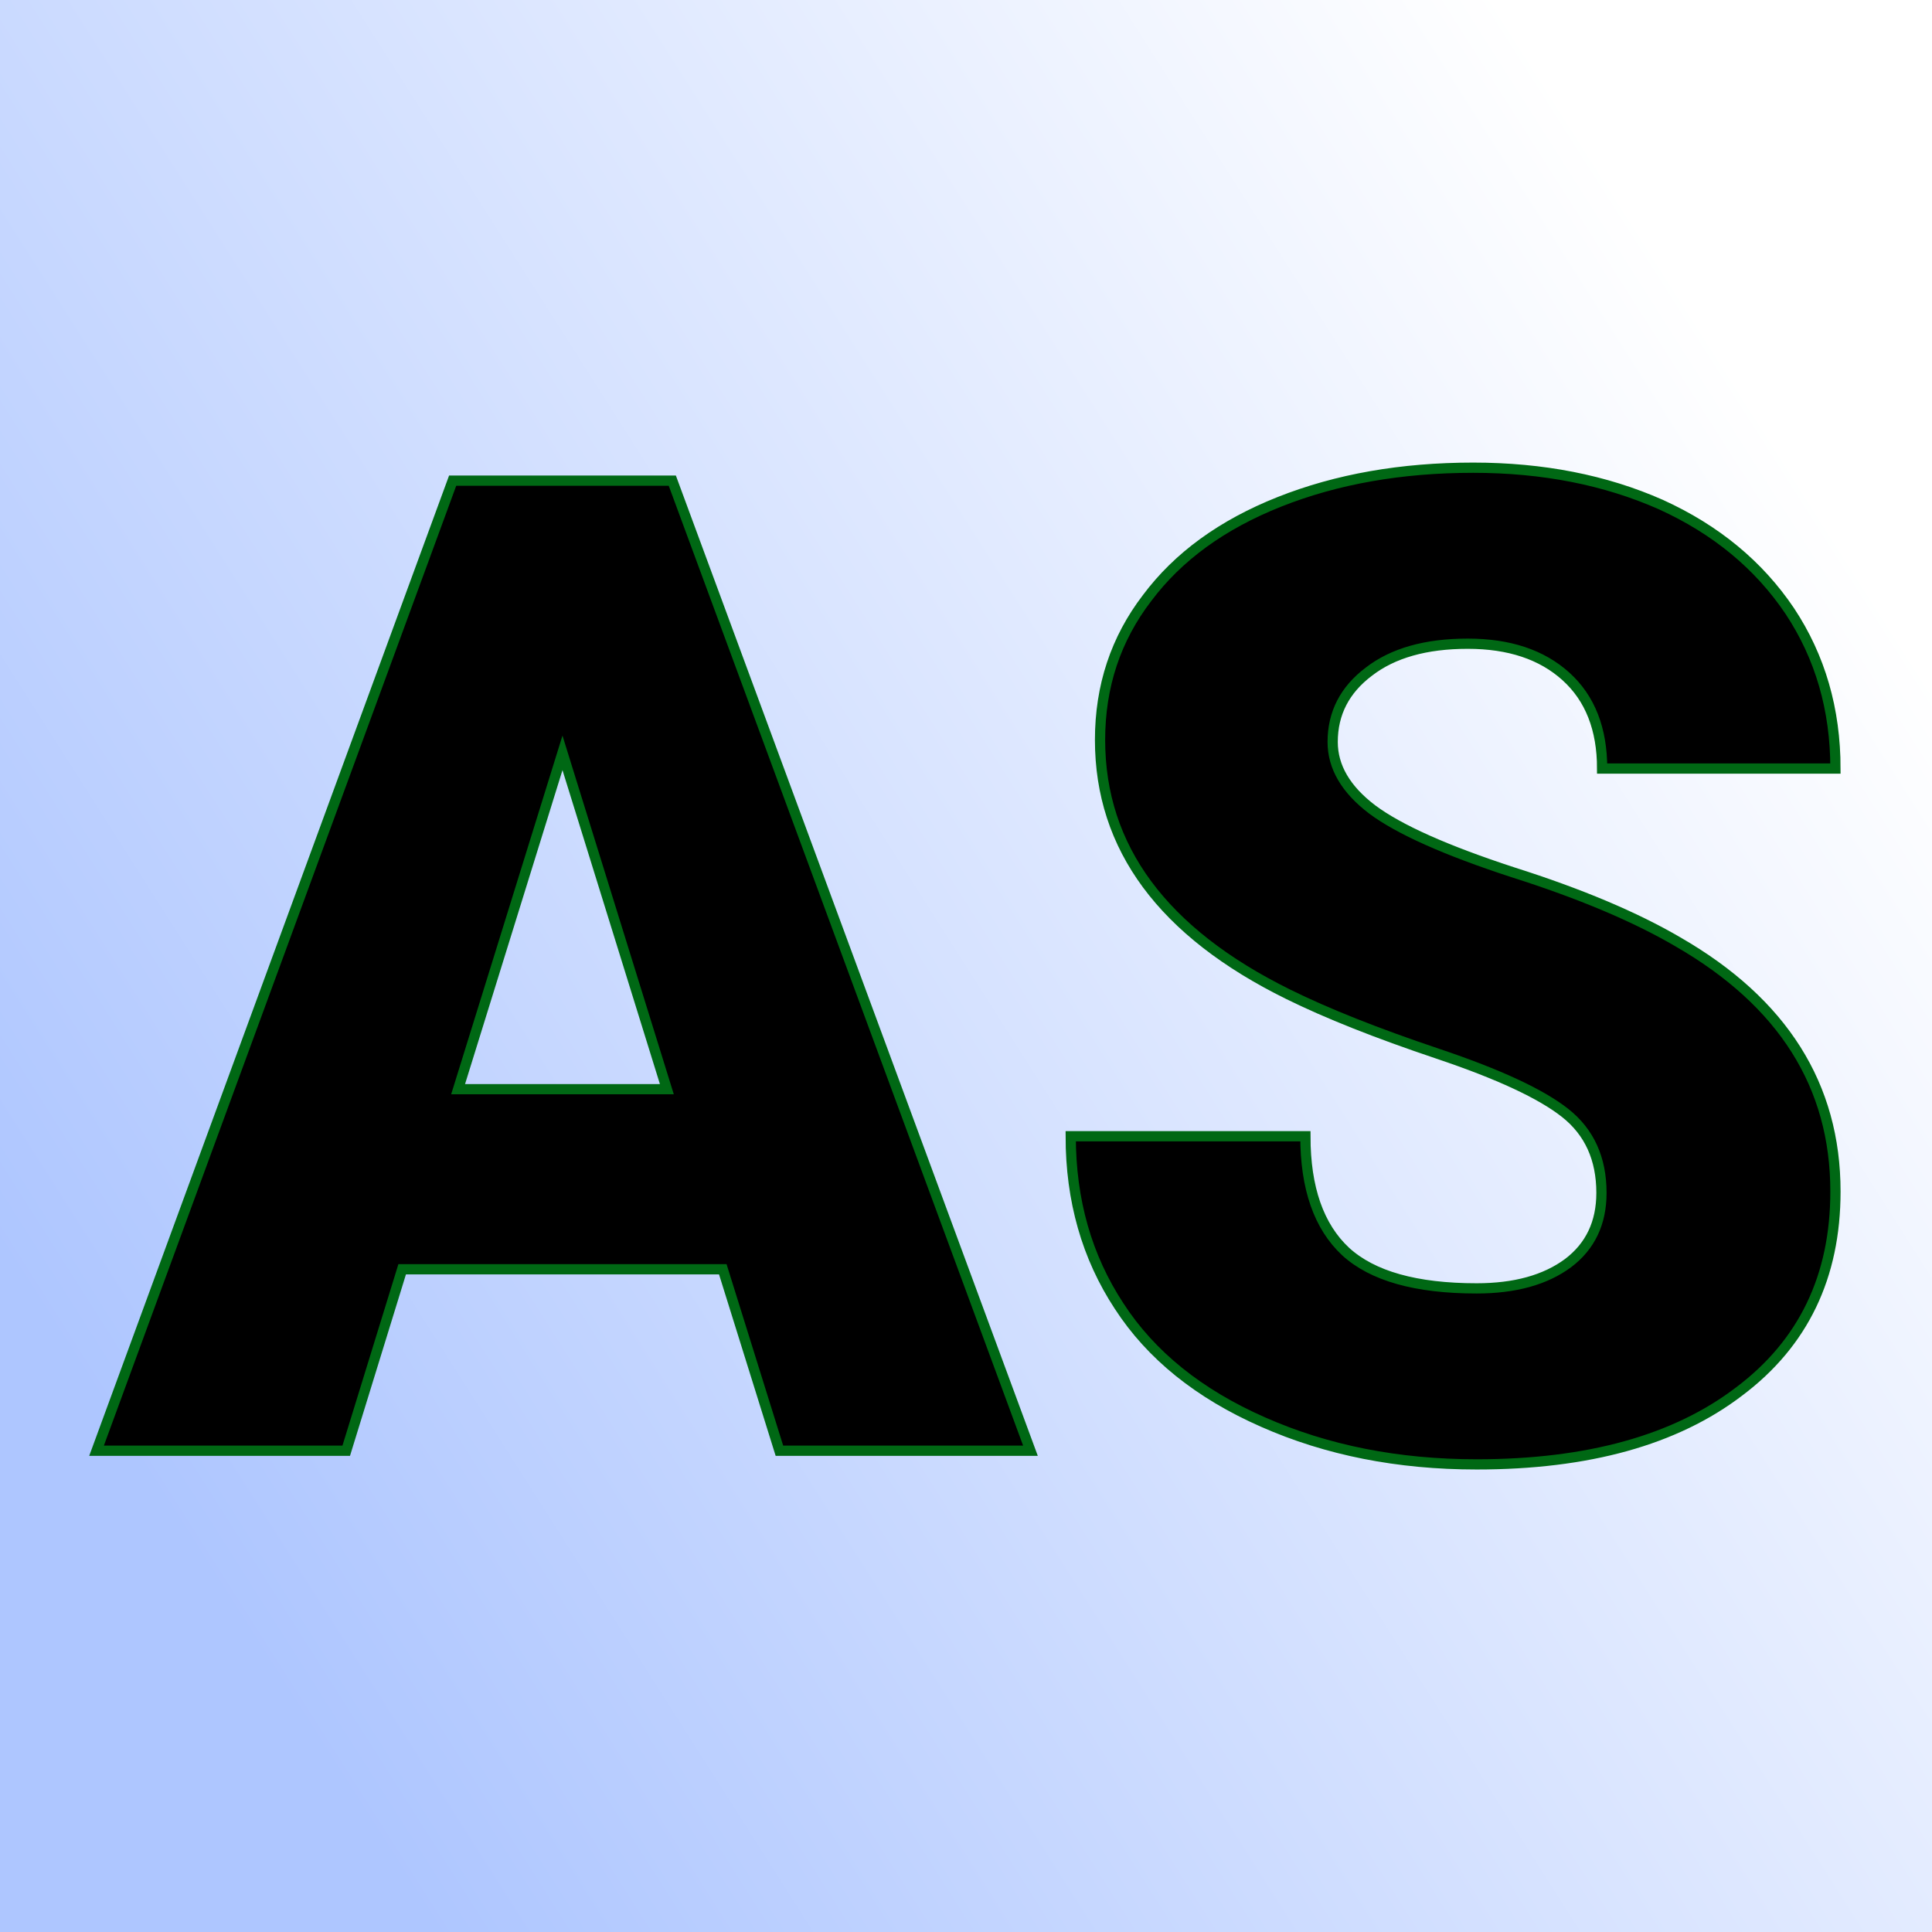
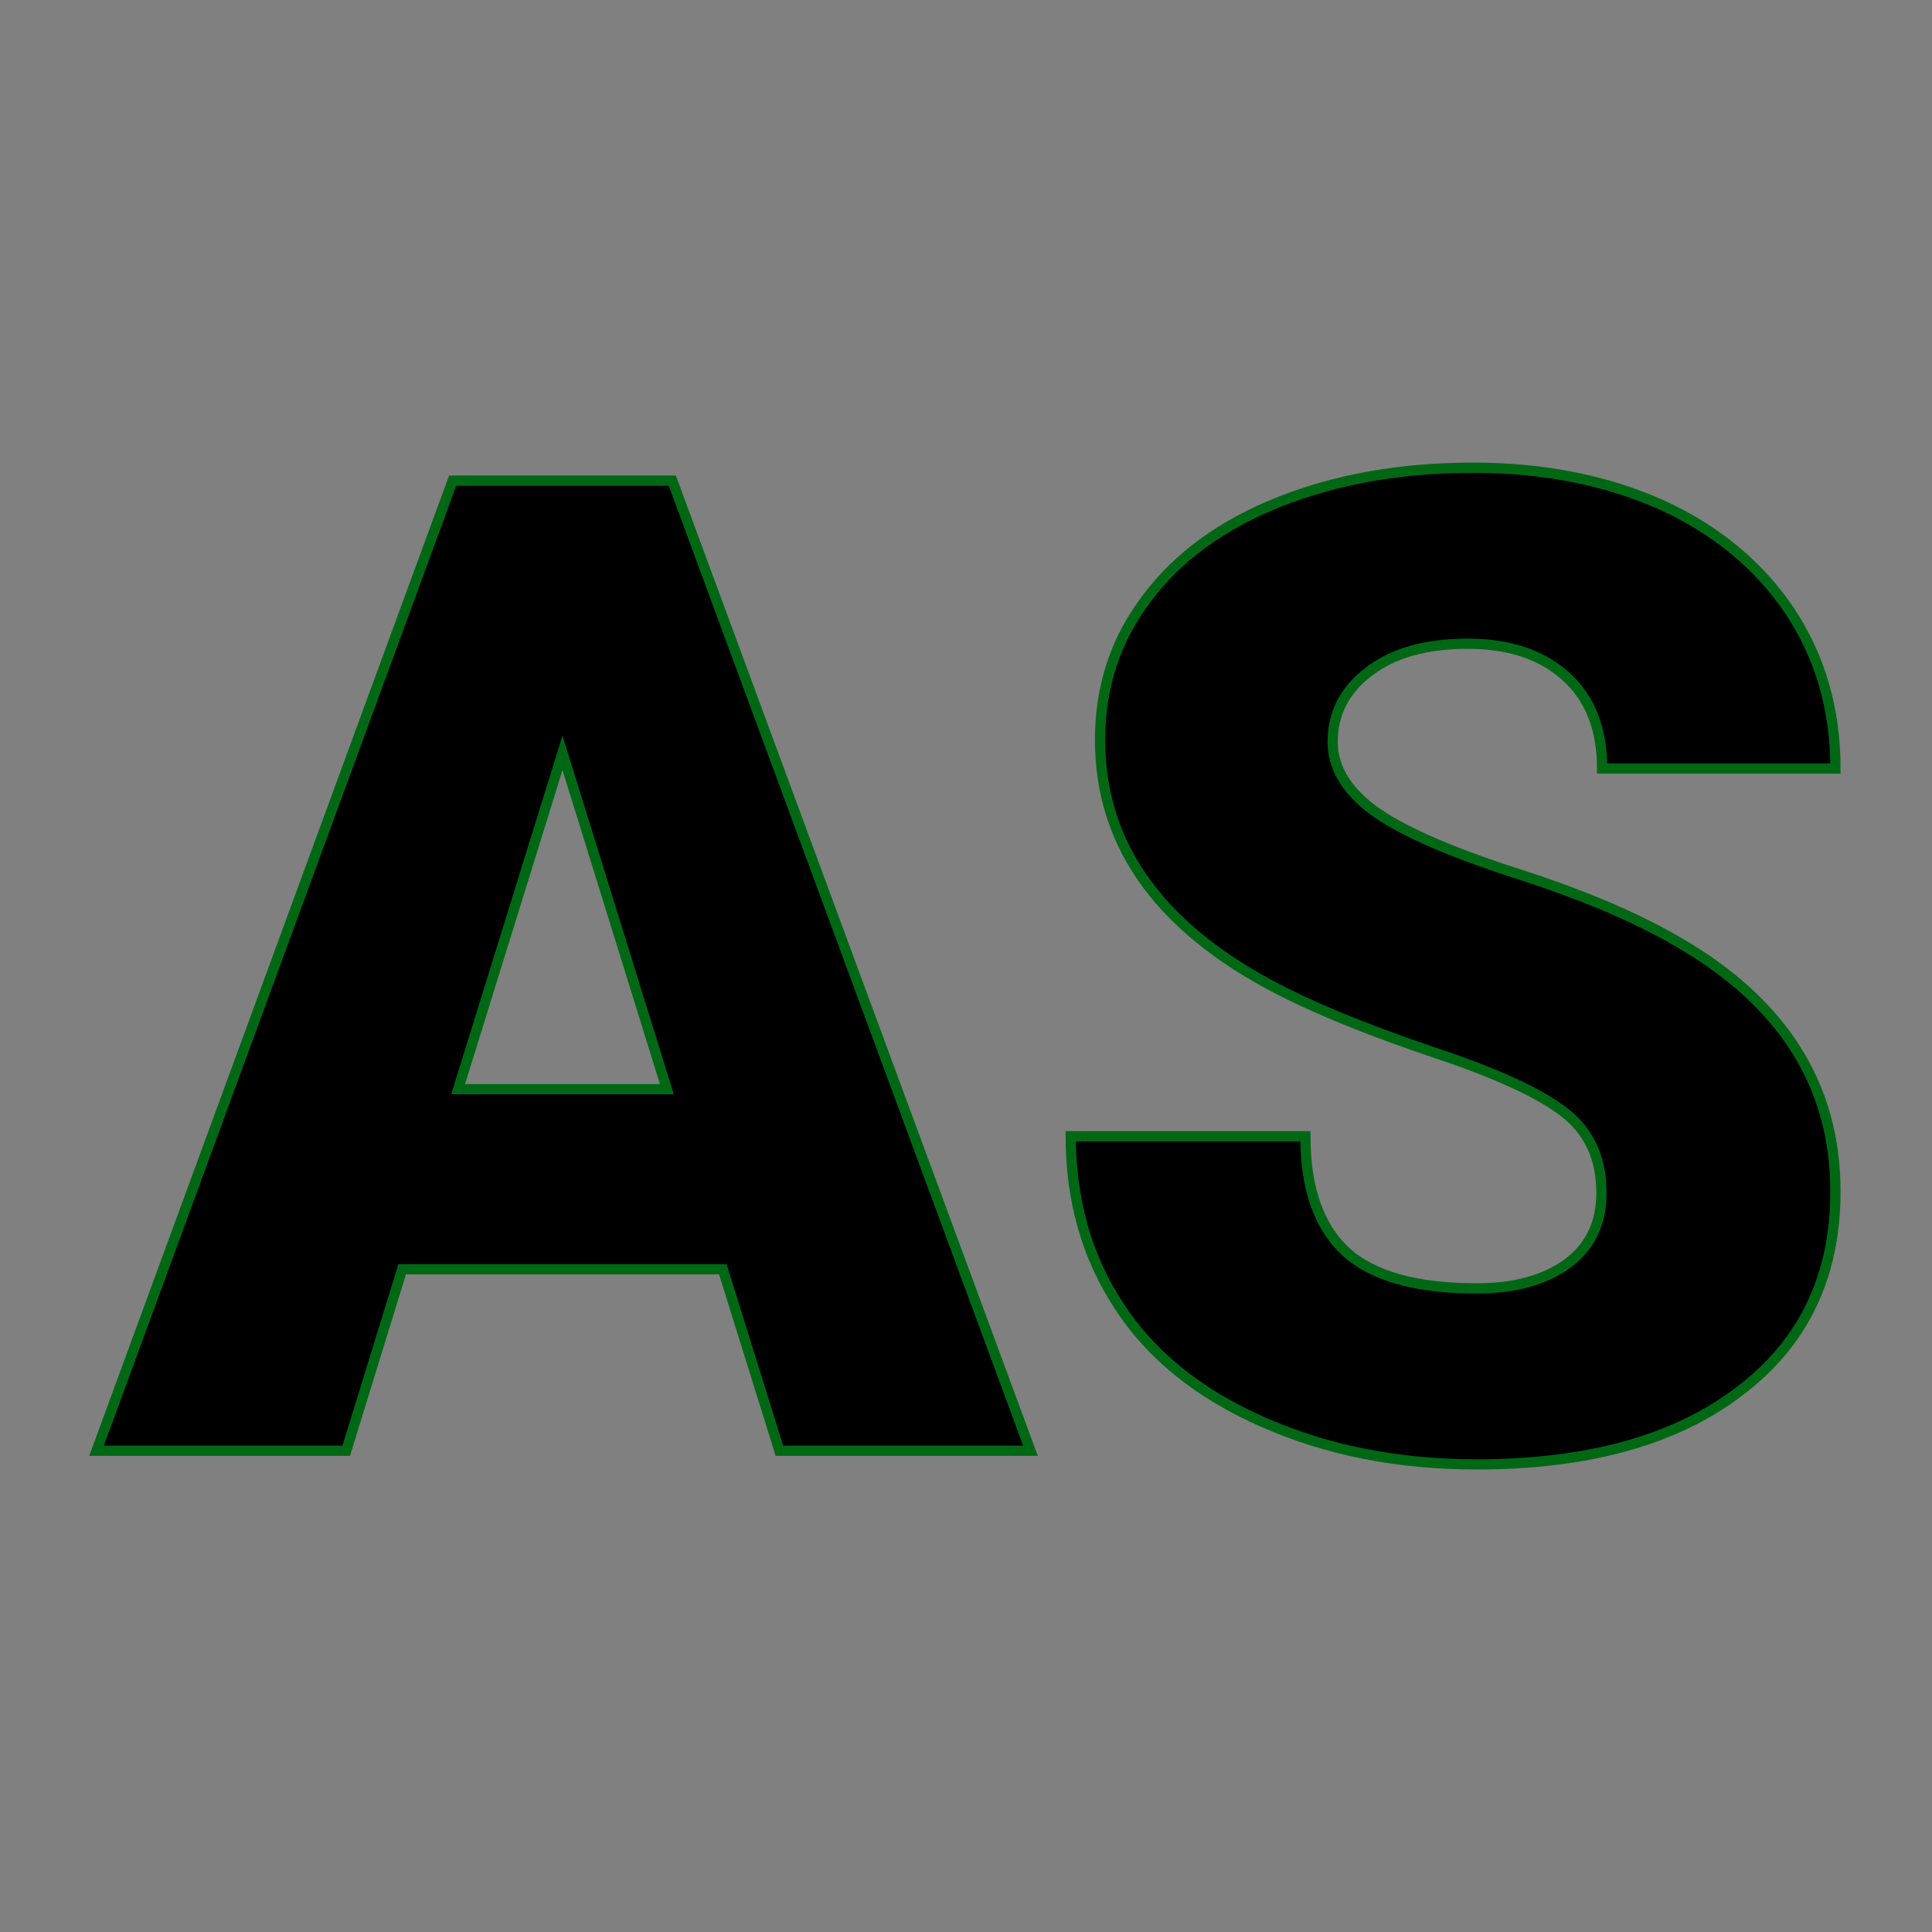
<svg xmlns="http://www.w3.org/2000/svg" version="1.1" viewBox="0 0 200 200">
  <rect x="0" y="0" width="200" height="200" fill="#808080" stroke="none" />
-   <rect width="200" height="200" fill="url('#gradient')" />
  <defs>
    <linearGradient id="gradient" gradientTransform="rotate(148 0.5 0.5)">
      <stop offset="0%" stop-color="#ffffff" />
      <stop offset="100%" stop-color="#aec6ff" />
    </linearGradient>
  </defs>
  <g>
    <g fill="#000000" transform="matrix(7.062,0,0,7.062,10.206,150.18)" stroke="#006814" stroke-width="0.15">
      <path d="M9.98 0L9.15-2.66L4.45-2.66L3.63 0L-0.03 0L5.19-14.22L8.41-14.22L13.66 0L9.98 0ZM6.80-10.23L5.27-5.30L8.33-5.30L6.80-10.23ZM22.03-3.78L22.03-3.78Q22.03-4.53 21.50-4.95Q20.97-5.37 19.63-5.82Q18.29-6.27 17.44-6.69L17.44-6.69Q14.68-8.05 14.68-10.42L14.68-10.42Q14.68-11.60 15.37-12.50Q16.05-13.41 17.31-13.91Q18.57-14.41 20.15-14.41L20.15-14.41Q21.68-14.41 22.90-13.87Q24.11-13.32 24.79-12.31Q25.46-11.30 25.46-10L25.46-10L22.04-10Q22.04-10.87 21.51-11.35Q20.98-11.83 20.07-11.83L20.07-11.83Q19.15-11.83 18.62-11.42Q18.09-11.02 18.09-10.39L18.09-10.39Q18.09-9.84 18.67-9.40Q19.26-8.96 20.73-8.48Q22.21-8.01 23.15-7.46L23.15-7.46Q25.46-6.13 25.46-3.80L25.46-3.80Q25.46-1.93 24.05-0.87Q22.65 0.20 20.20 0.20L20.20 0.20Q18.47 0.20 17.07-0.42Q15.66-1.04 14.96-2.12Q14.25-3.20 14.25-4.61L14.25-4.61L17.69-4.61Q17.69-3.47 18.28-2.92Q18.87-2.38 20.20-2.38L20.20-2.38Q21.04-2.38 21.54-2.75Q22.03-3.12 22.03-3.78Z" />
    </g>
  </g>
</svg>